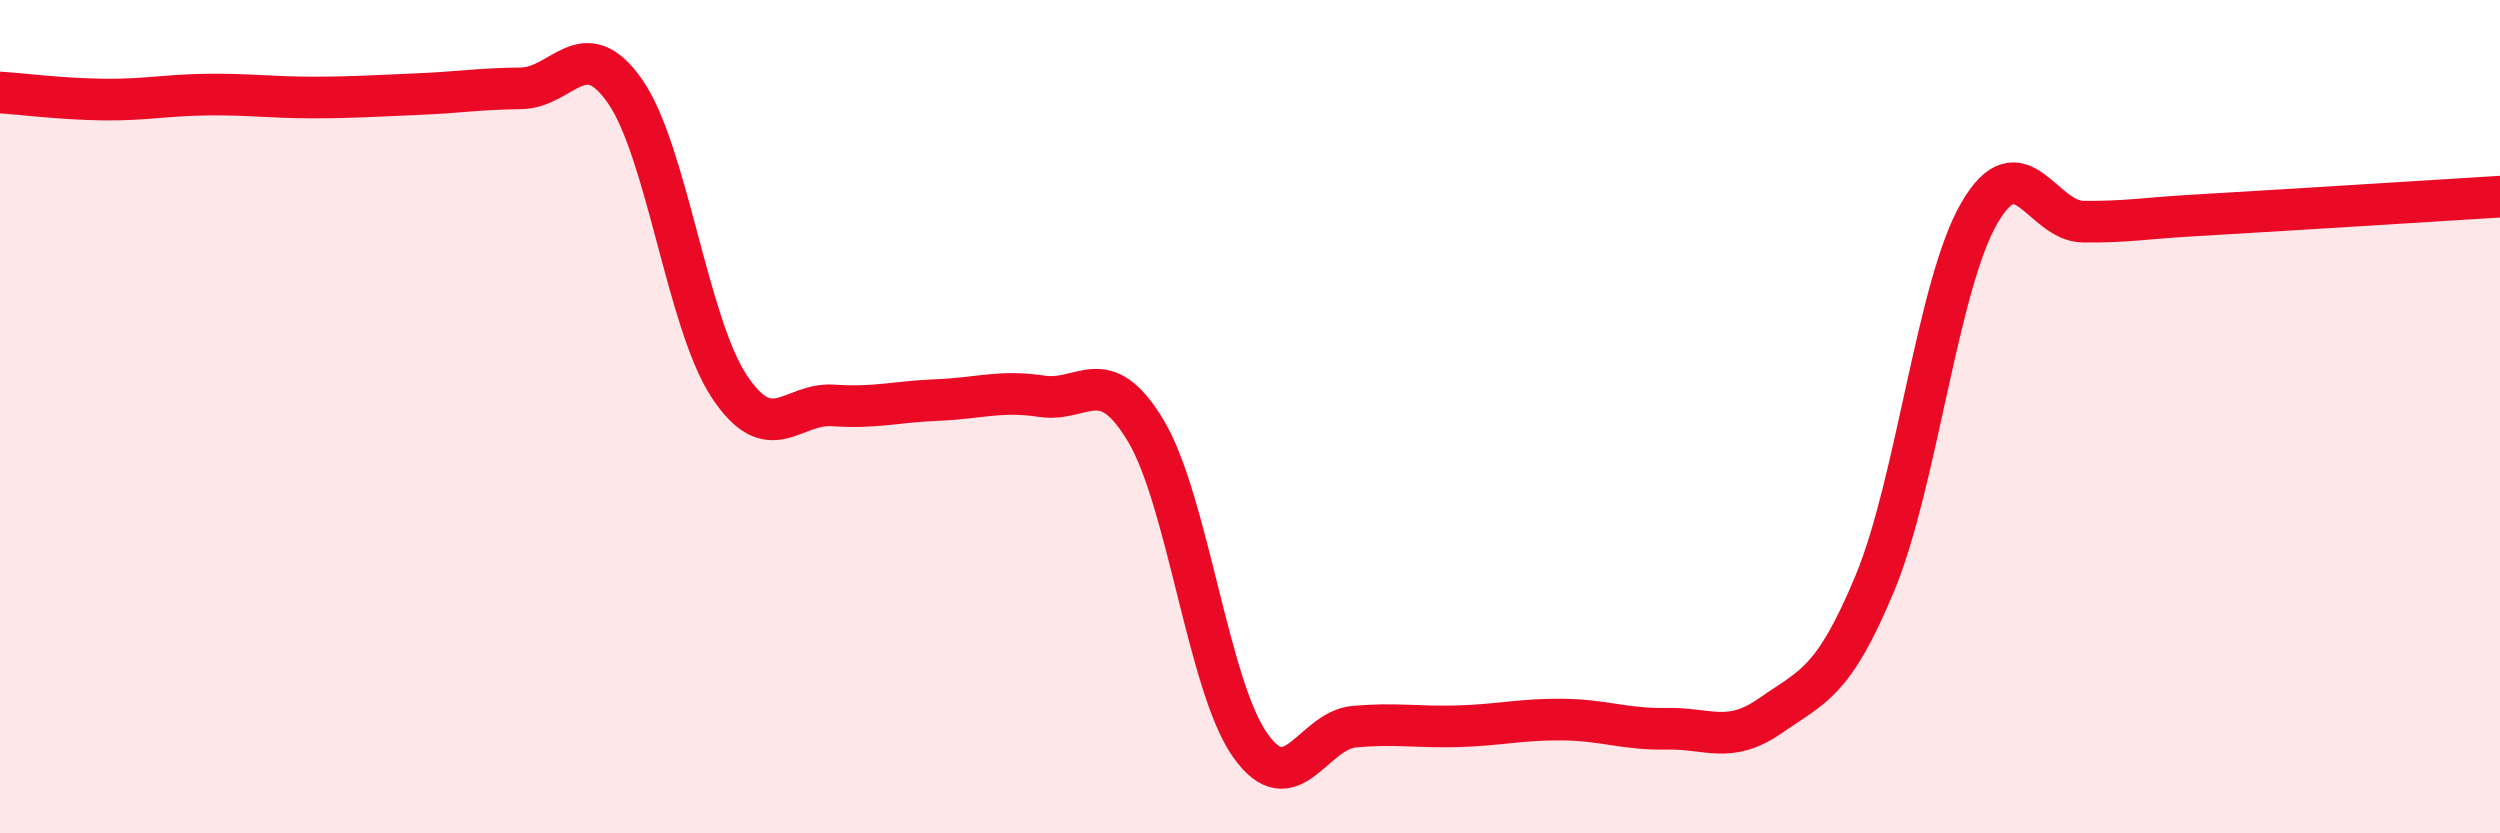
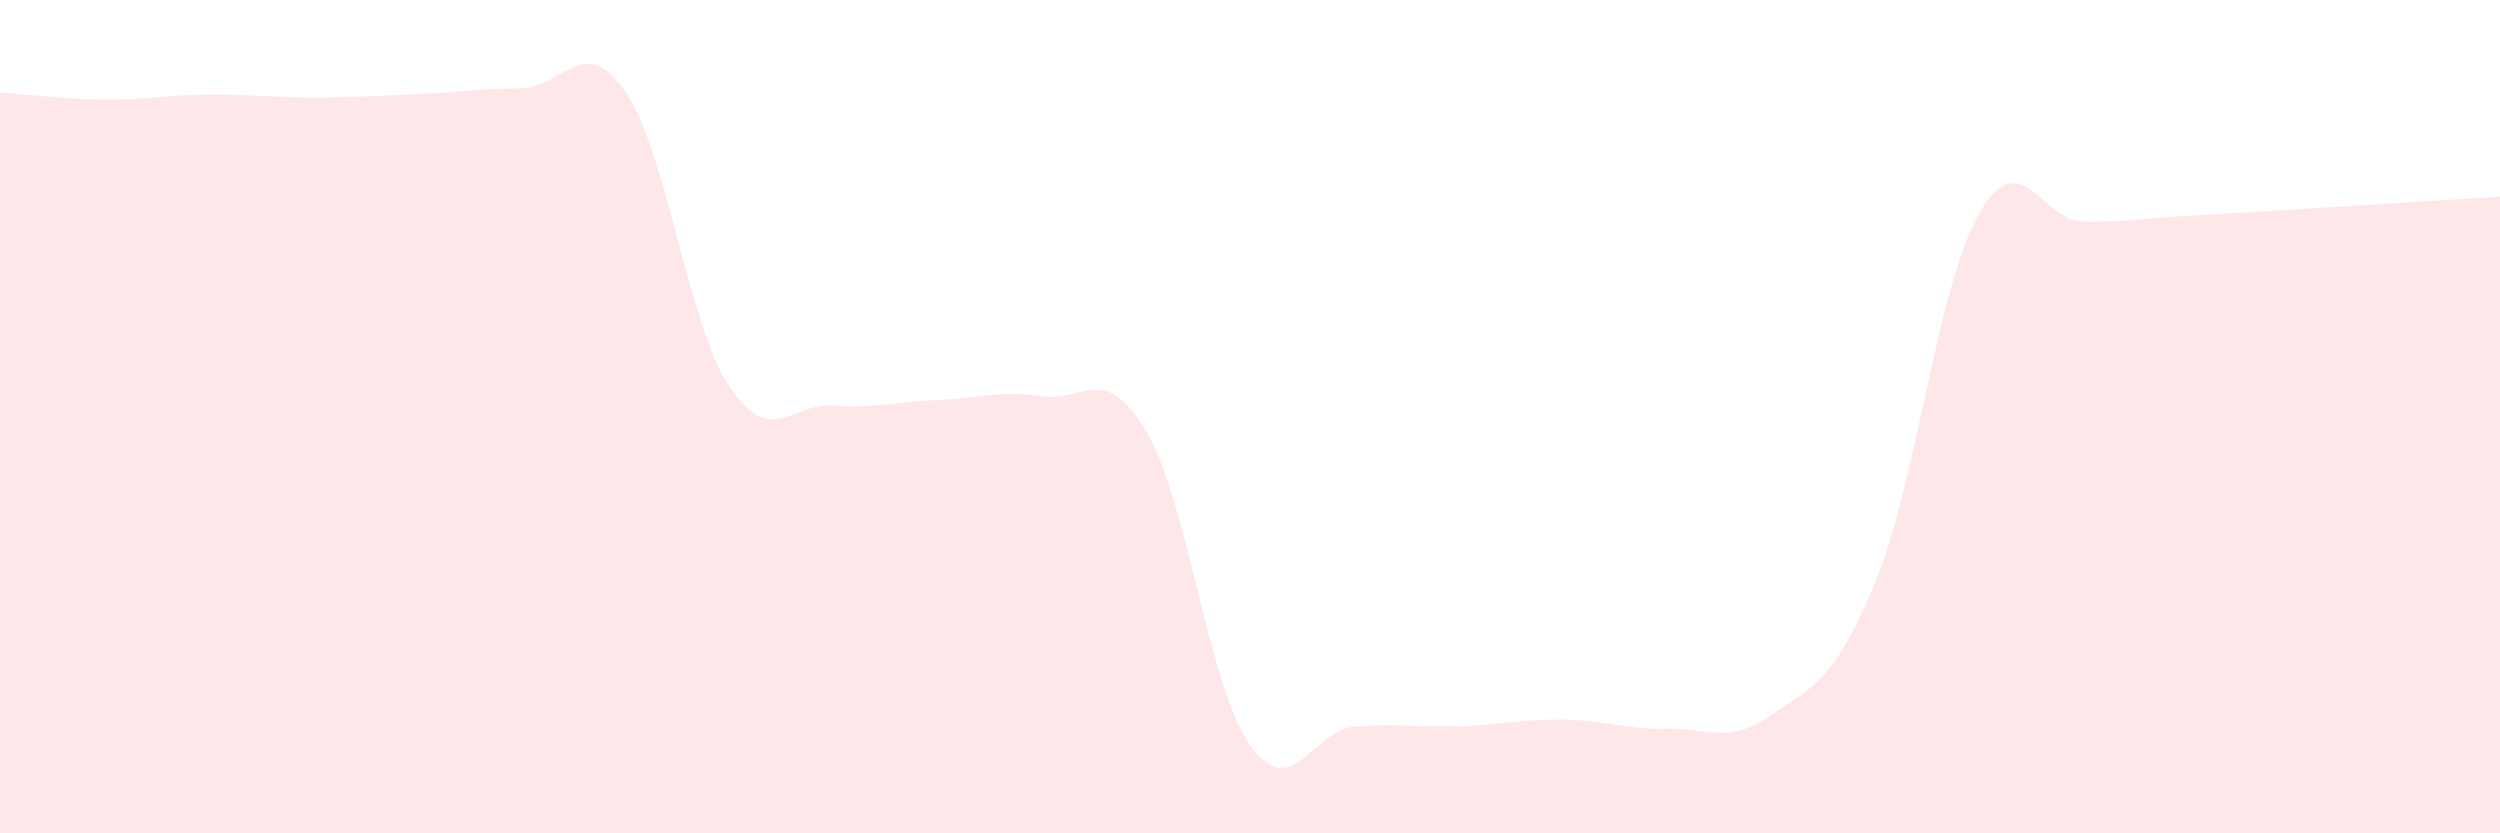
<svg xmlns="http://www.w3.org/2000/svg" width="60" height="20" viewBox="0 0 60 20">
  <path d="M 0,2.22 C 0.5,2.25 1.5,2.38 2.5,2.39 C 3.5,2.4 4,2.28 5,2.27 C 6,2.26 6.5,2.34 7.5,2.34 C 8.5,2.34 9,2.3 10,2.26 C 11,2.22 11.5,2.13 12.5,2.12 C 13.5,2.11 14,0.76 15,2.19 C 16,3.62 16.5,7.76 17.5,9.27 C 18.5,10.78 19,9.66 20,9.73 C 21,9.8 21.5,9.64 22.5,9.6 C 23.5,9.56 24,9.36 25,9.51 C 26,9.66 26.5,8.67 27.5,10.34 C 28.5,12.01 29,16.46 30,17.88 C 31,19.3 31.5,17.53 32.5,17.44 C 33.5,17.35 34,17.46 35,17.43 C 36,17.4 36.5,17.26 37.5,17.27 C 38.5,17.28 39,17.51 40,17.49 C 41,17.47 41.5,17.87 42.5,17.17 C 43.5,16.47 44,16.4 45,13.99 C 46,11.58 46.5,6.85 47.5,5.12 C 48.5,3.39 49,5.31 50,5.32 C 51,5.33 51.5,5.24 52.5,5.18 C 53.5,5.12 53.5,5.12 55,5.03 C 56.5,4.94 59,4.78 60,4.72L60 20L0 20Z" fill="#EB0A25" opacity="0.1" stroke-linecap="round" stroke-linejoin="round" />
-   <path d="M 0,2.22 C 0.5,2.25 1.5,2.38 2.5,2.39 C 3.5,2.4 4,2.28 5,2.27 C 6,2.26 6.5,2.34 7.5,2.34 C 8.5,2.34 9,2.3 10,2.26 C 11,2.22 11.5,2.13 12.5,2.12 C 13.5,2.11 14,0.76 15,2.19 C 16,3.62 16.5,7.76 17.5,9.27 C 18.5,10.78 19,9.66 20,9.73 C 21,9.8 21.5,9.64 22.5,9.6 C 23.5,9.56 24,9.36 25,9.51 C 26,9.66 26.5,8.67 27.5,10.34 C 28.5,12.01 29,16.46 30,17.88 C 31,19.3 31.5,17.53 32.5,17.44 C 33.5,17.35 34,17.46 35,17.43 C 36,17.4 36.5,17.26 37.5,17.27 C 38.5,17.28 39,17.51 40,17.49 C 41,17.47 41.5,17.87 42.5,17.17 C 43.5,16.47 44,16.4 45,13.99 C 46,11.58 46.5,6.85 47.5,5.12 C 48.5,3.39 49,5.31 50,5.32 C 51,5.33 51.5,5.24 52.5,5.18 C 53.5,5.12 53.5,5.12 55,5.03 C 56.5,4.94 59,4.78 60,4.72" stroke="#EB0A25" stroke-width="1" fill="none" stroke-linecap="round" stroke-linejoin="round" />
</svg>